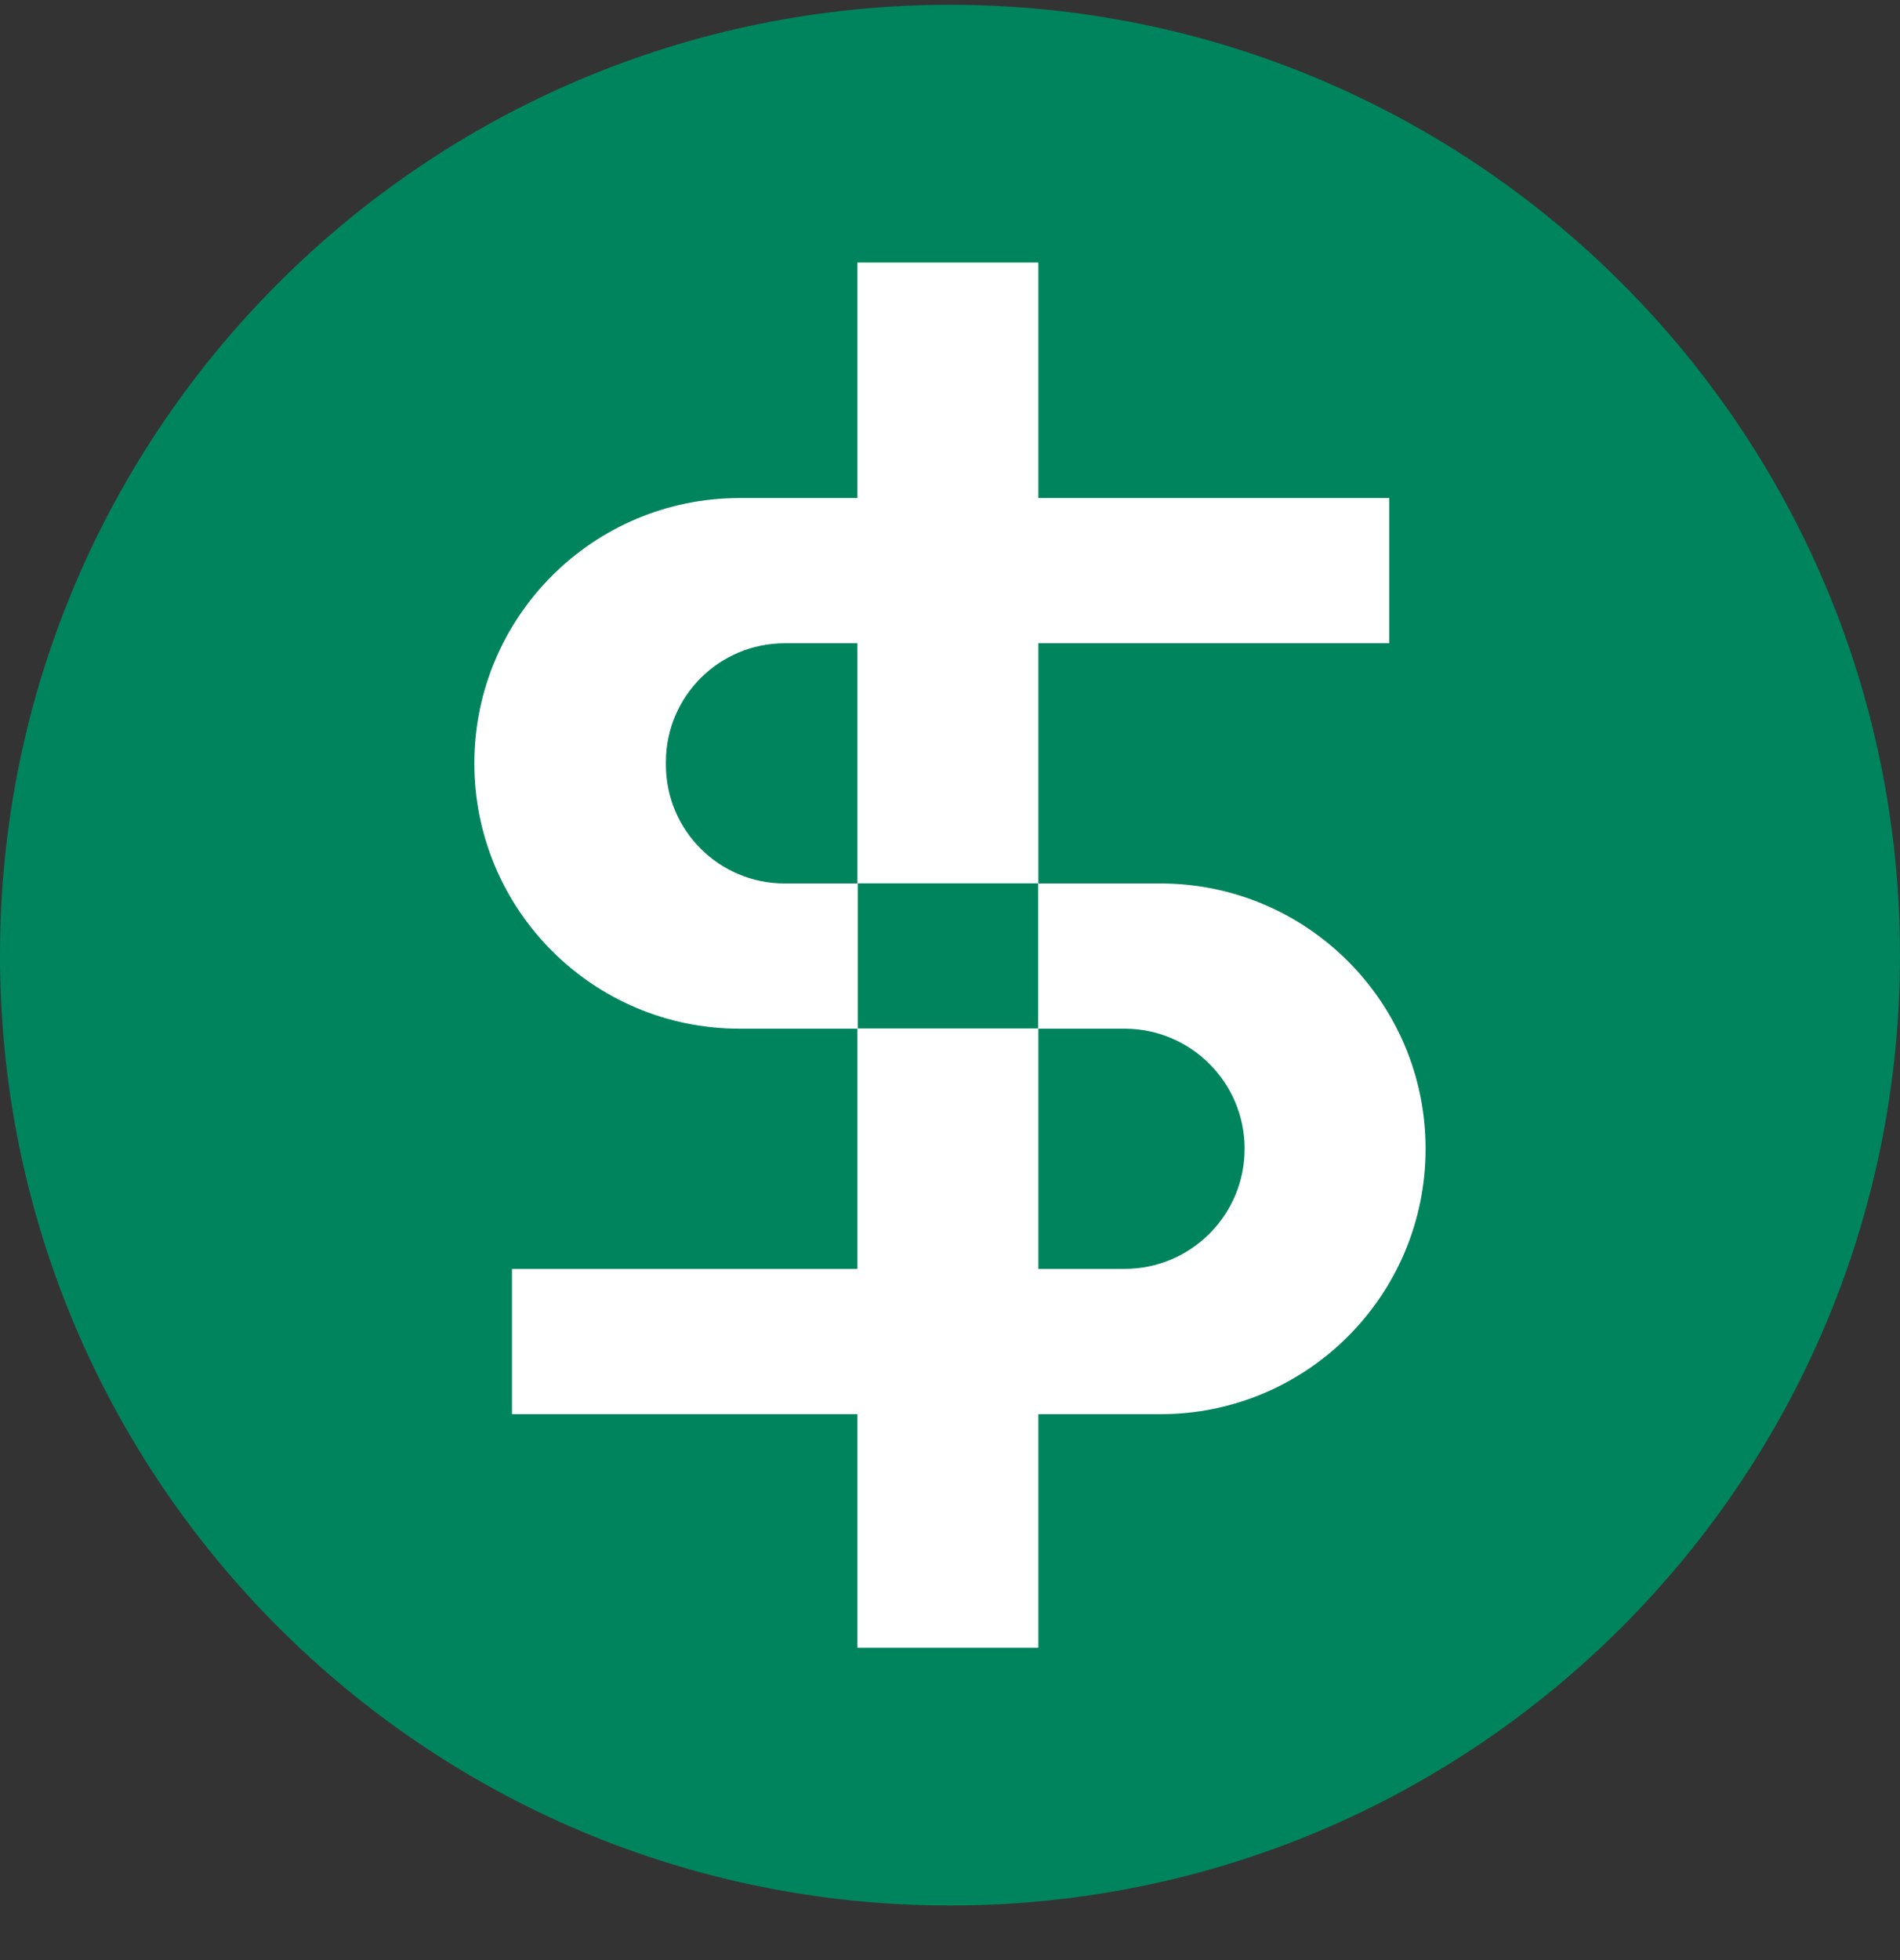
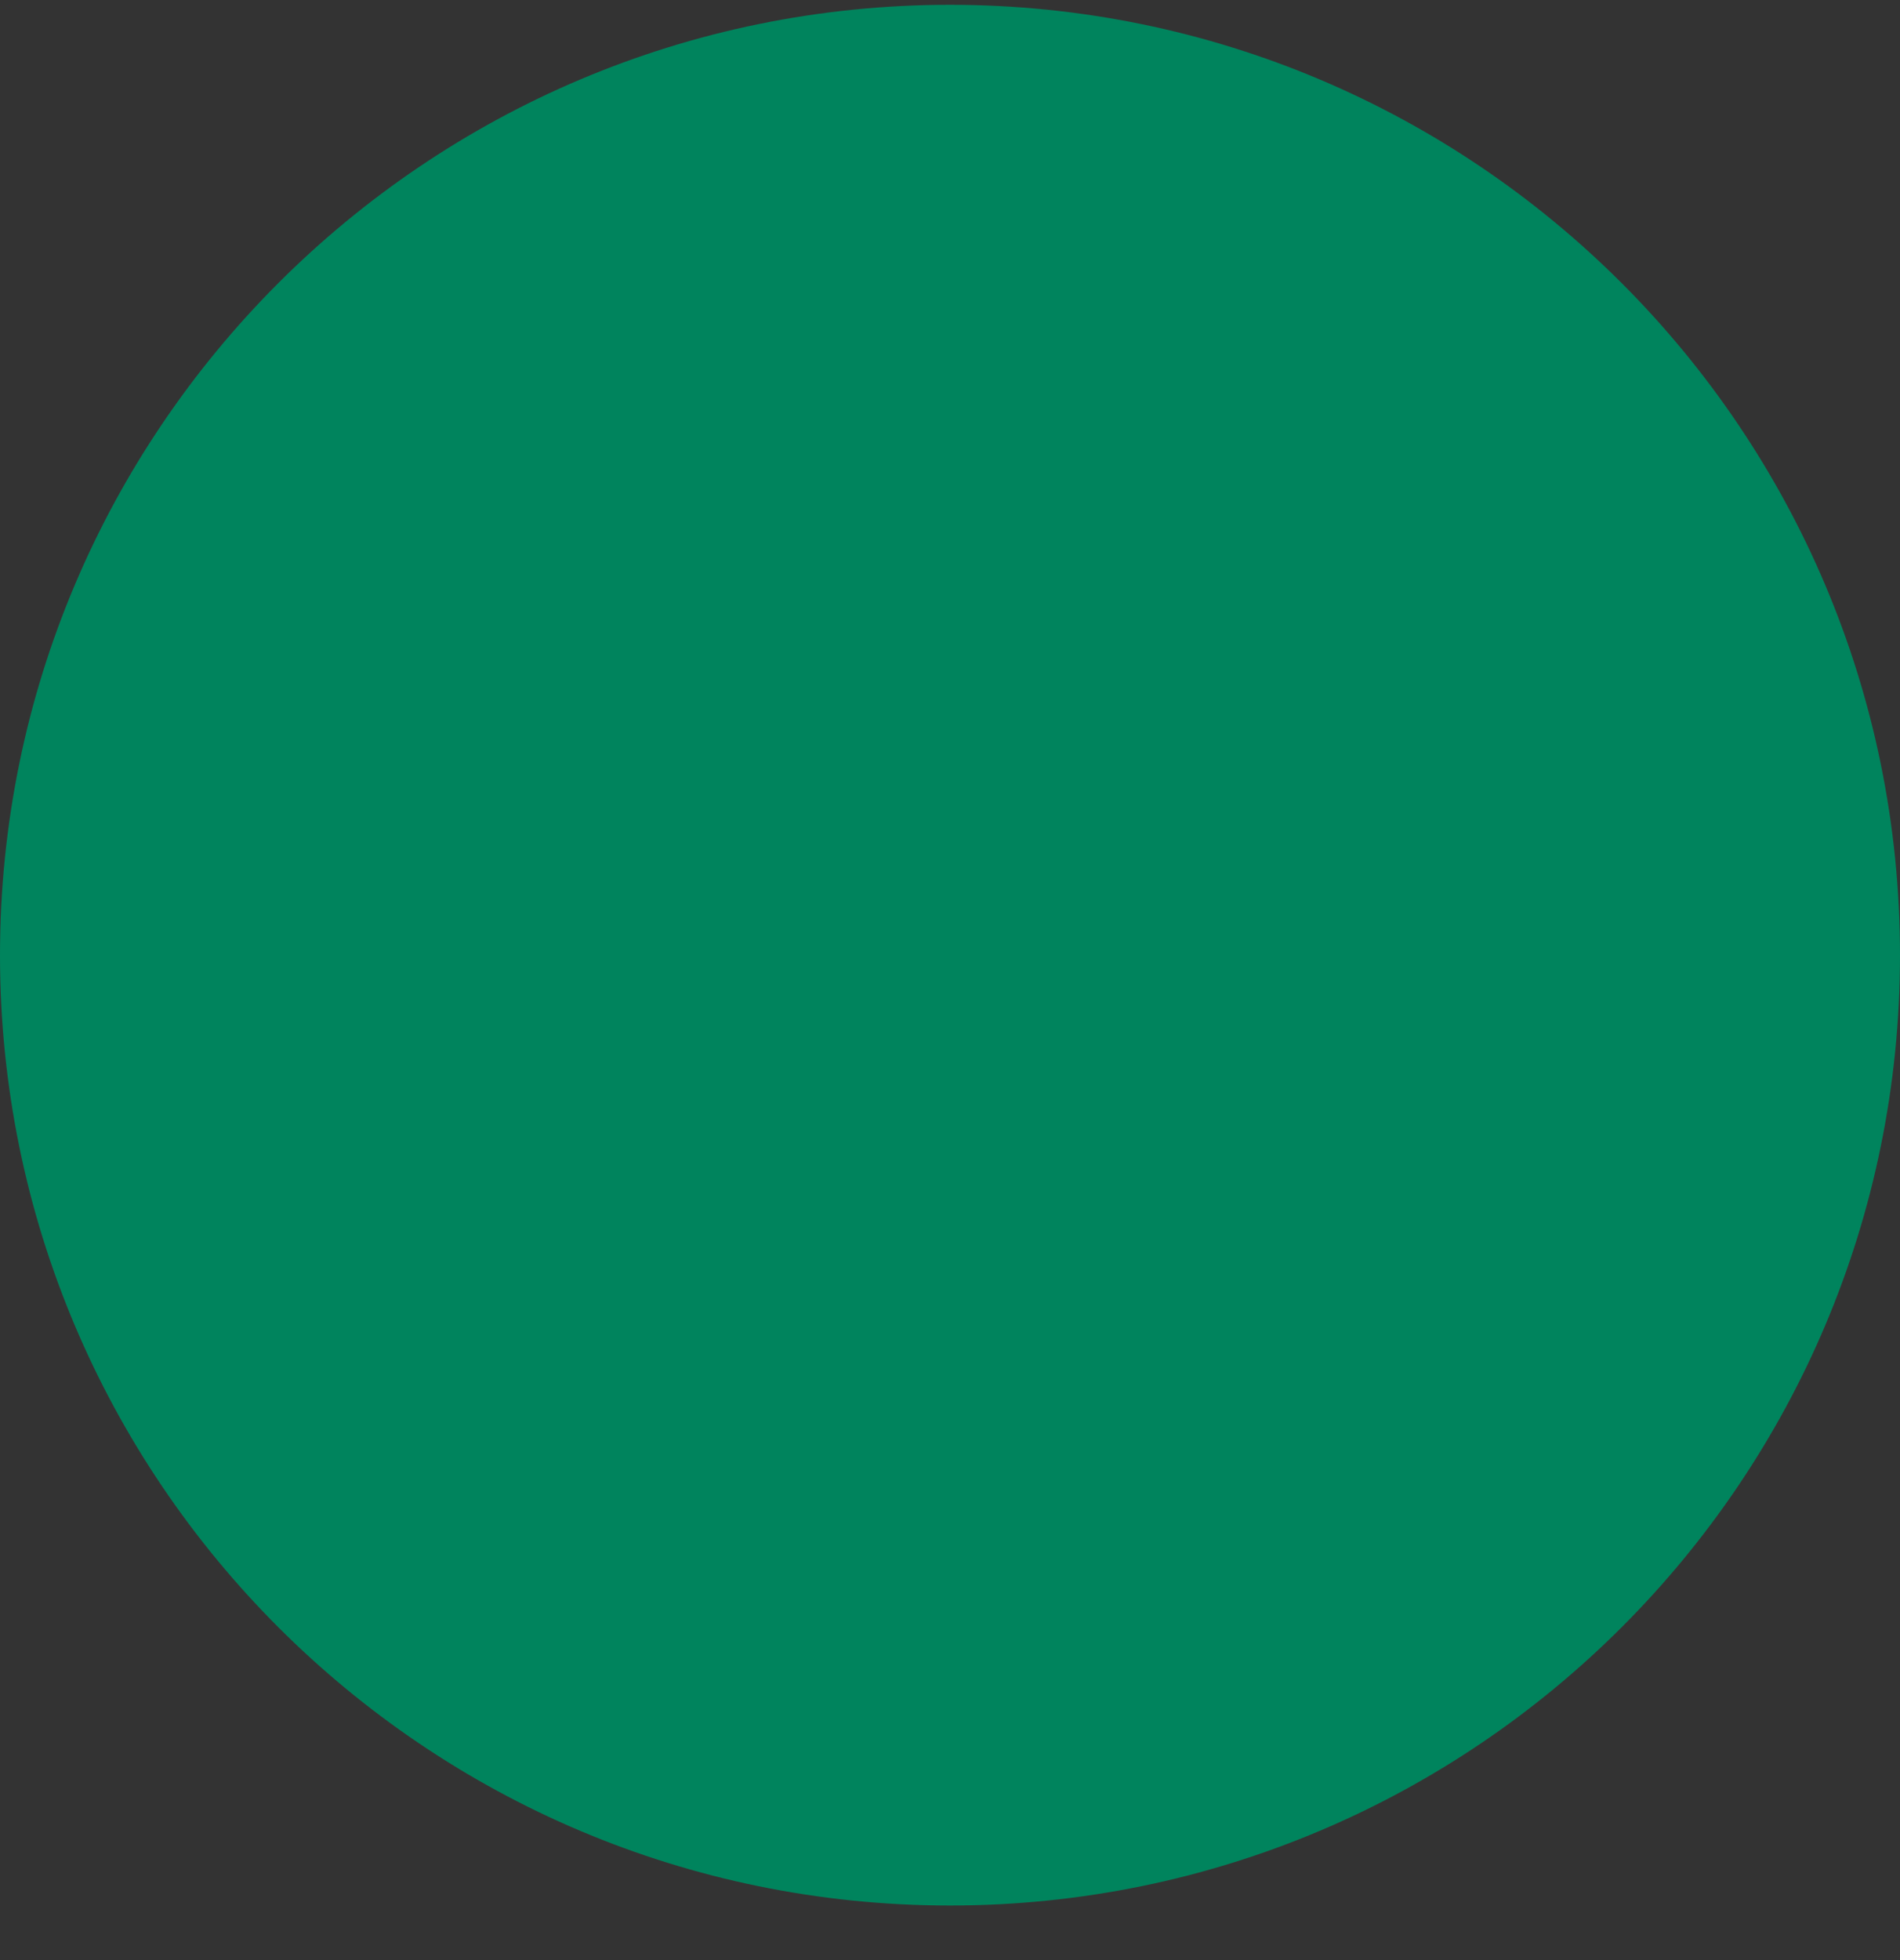
<svg xmlns="http://www.w3.org/2000/svg" width="32" height="33" viewBox="0 0 32 33" fill="none">
  <rect x="0" y="0" width="32" height="33" fill="#333333" stroke="none" />
  <path fill-rule="evenodd" clip-rule="evenodd" d="M16 32.081C24.837 32.081 32 24.918 32 16.081C32 7.245 24.837 0.081 16 0.081C7.163 0.081 0 7.245 0 16.081C0 24.918 7.163 32.081 16 32.081Z" fill="#00845D" />
-   <path fill-rule="evenodd" clip-rule="evenodd" d="M14.44 4.42H17.488V8.385H23.398V10.83H17.488V14.874H19.543C22.01 14.874 24.01 16.874 24.01 19.341C24.01 21.809 22.01 23.809 19.543 23.809H17.488V27.742H14.44V23.809H8.623V21.363H14.44V17.319H12.457C9.989 17.319 7.989 15.319 7.989 12.852C7.989 10.385 9.989 8.385 12.457 8.385L14.44 8.385V4.42ZM13.215 10.83H14.44V14.874H13.215C12.11 14.874 11.215 13.979 11.215 12.874V12.83C11.215 11.726 12.11 10.83 13.215 10.83ZM17.488 17.319V21.363H18.94C20.056 21.363 20.962 20.458 20.962 19.341C20.962 18.225 20.056 17.319 18.94 17.319H17.488ZM17.484 14.872H14.446V17.315H17.484V14.872Z" fill="white" />
</svg>